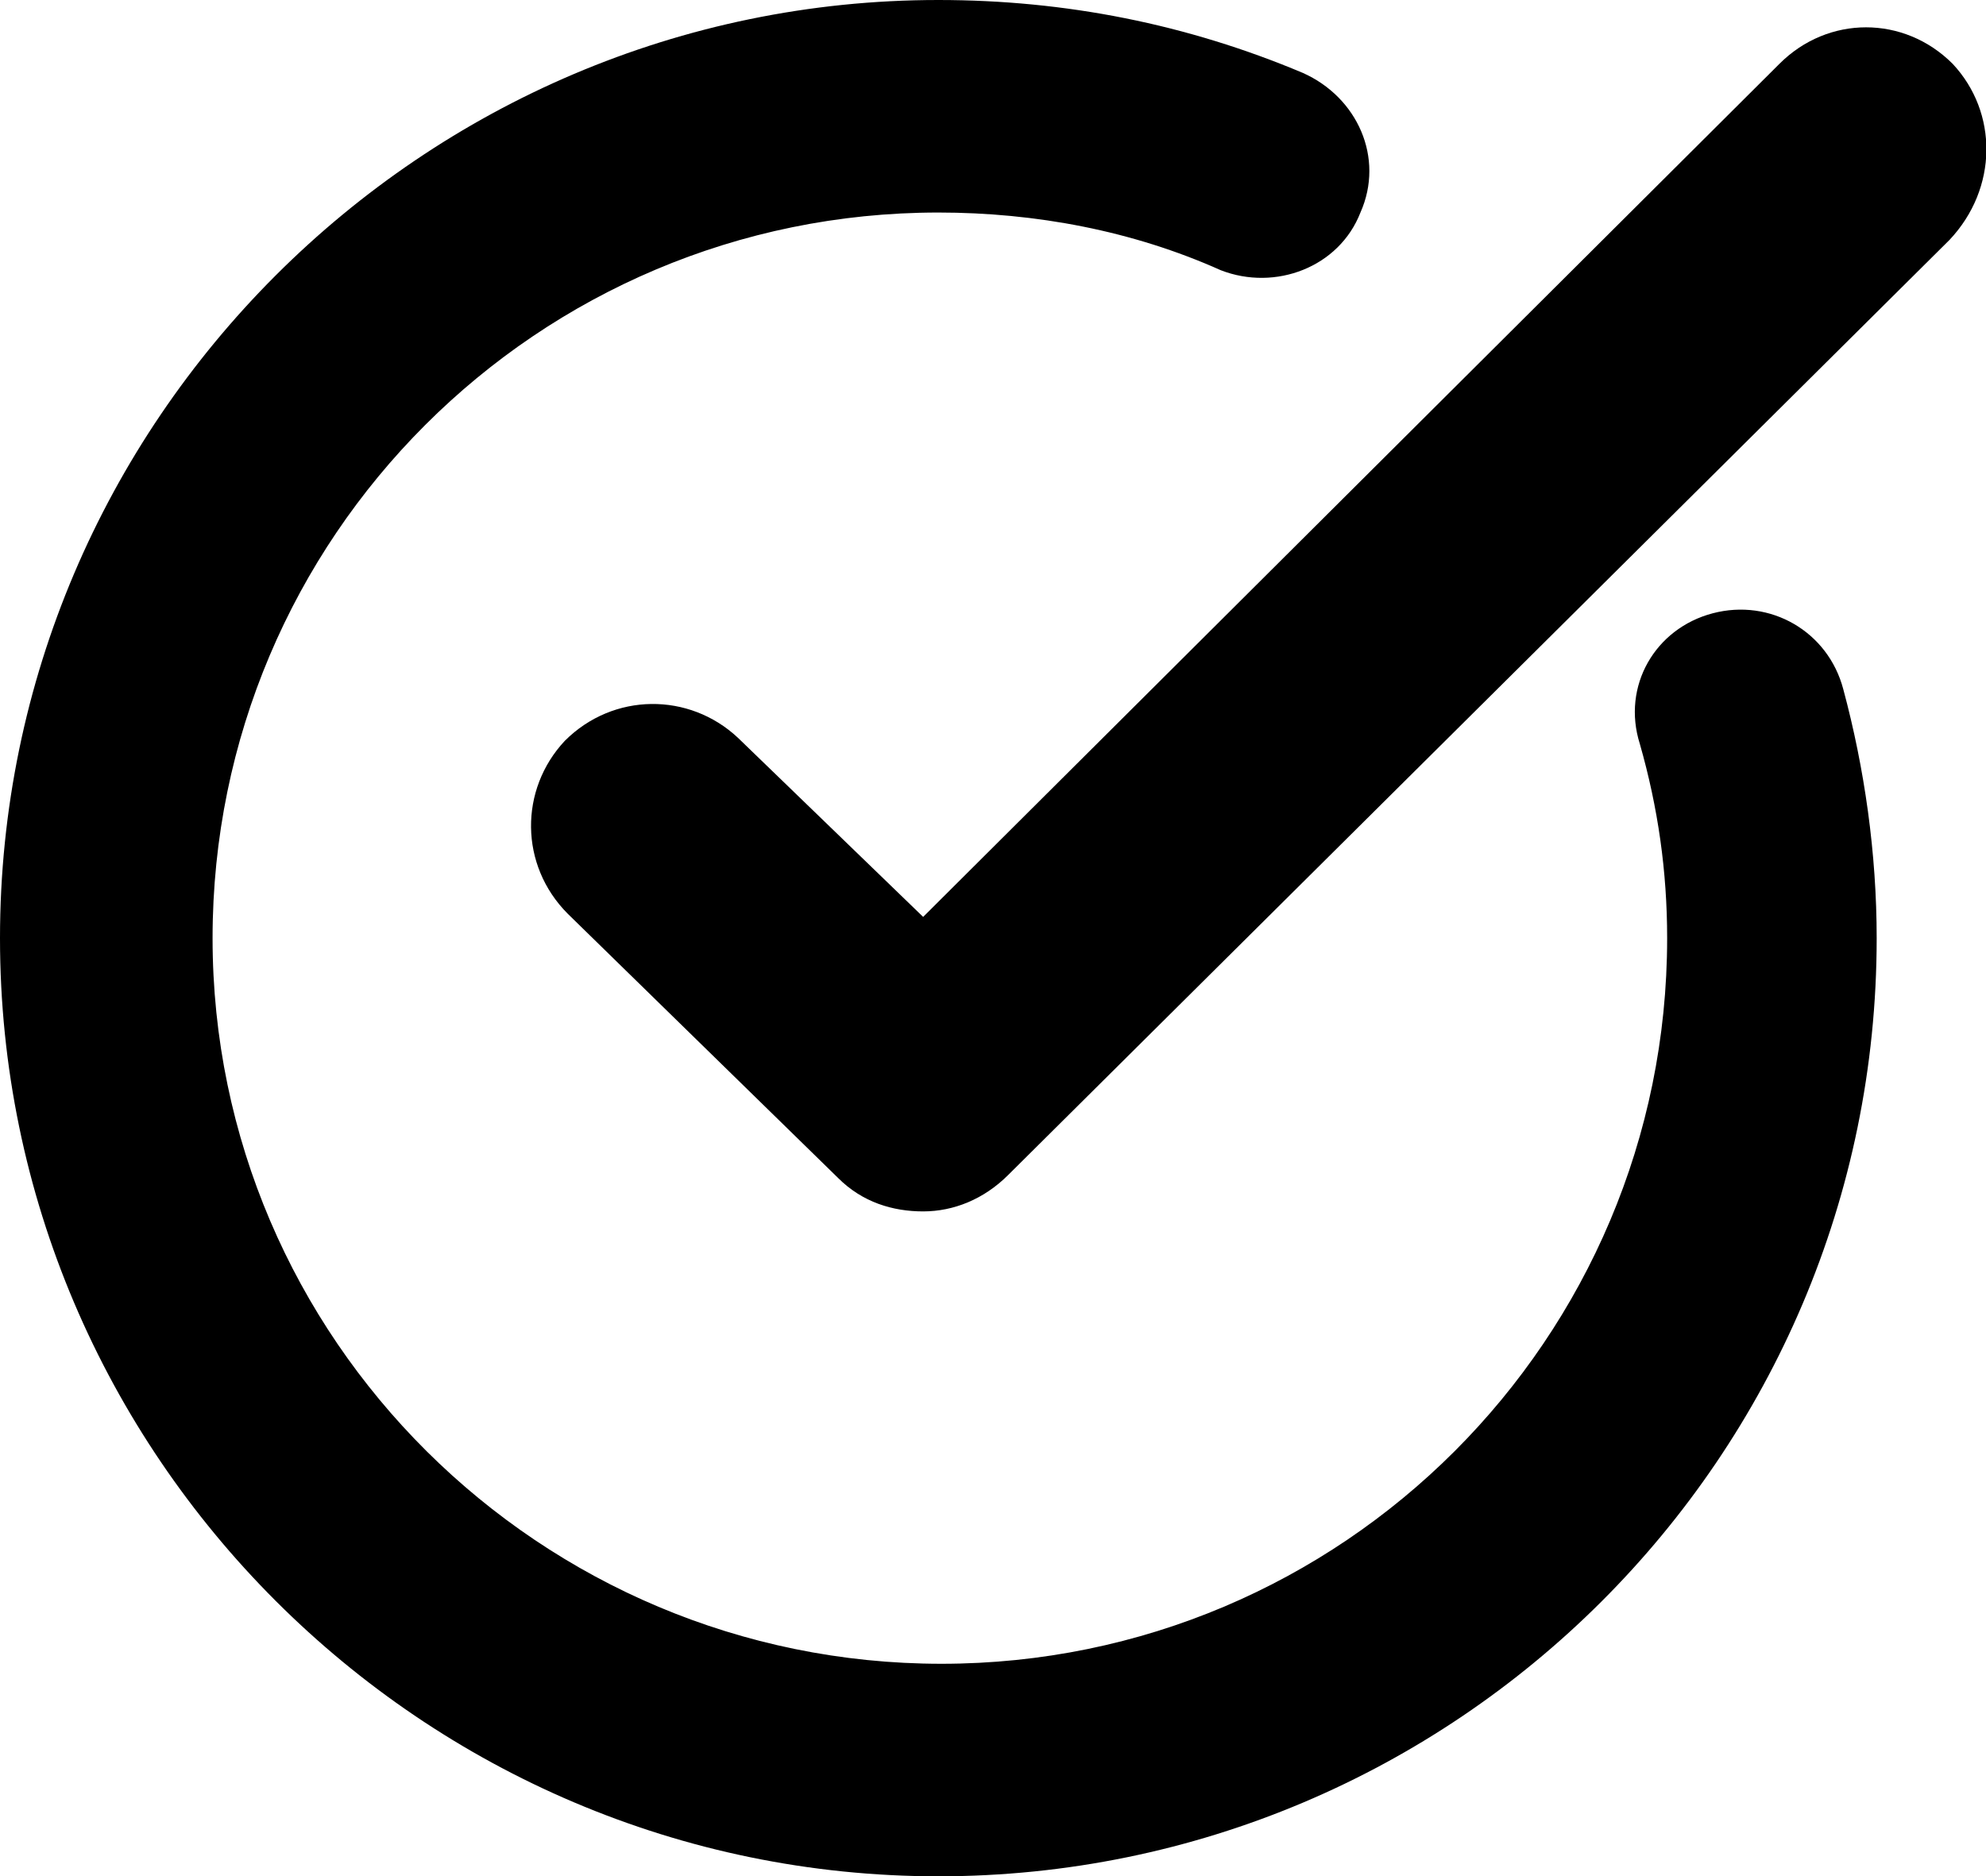
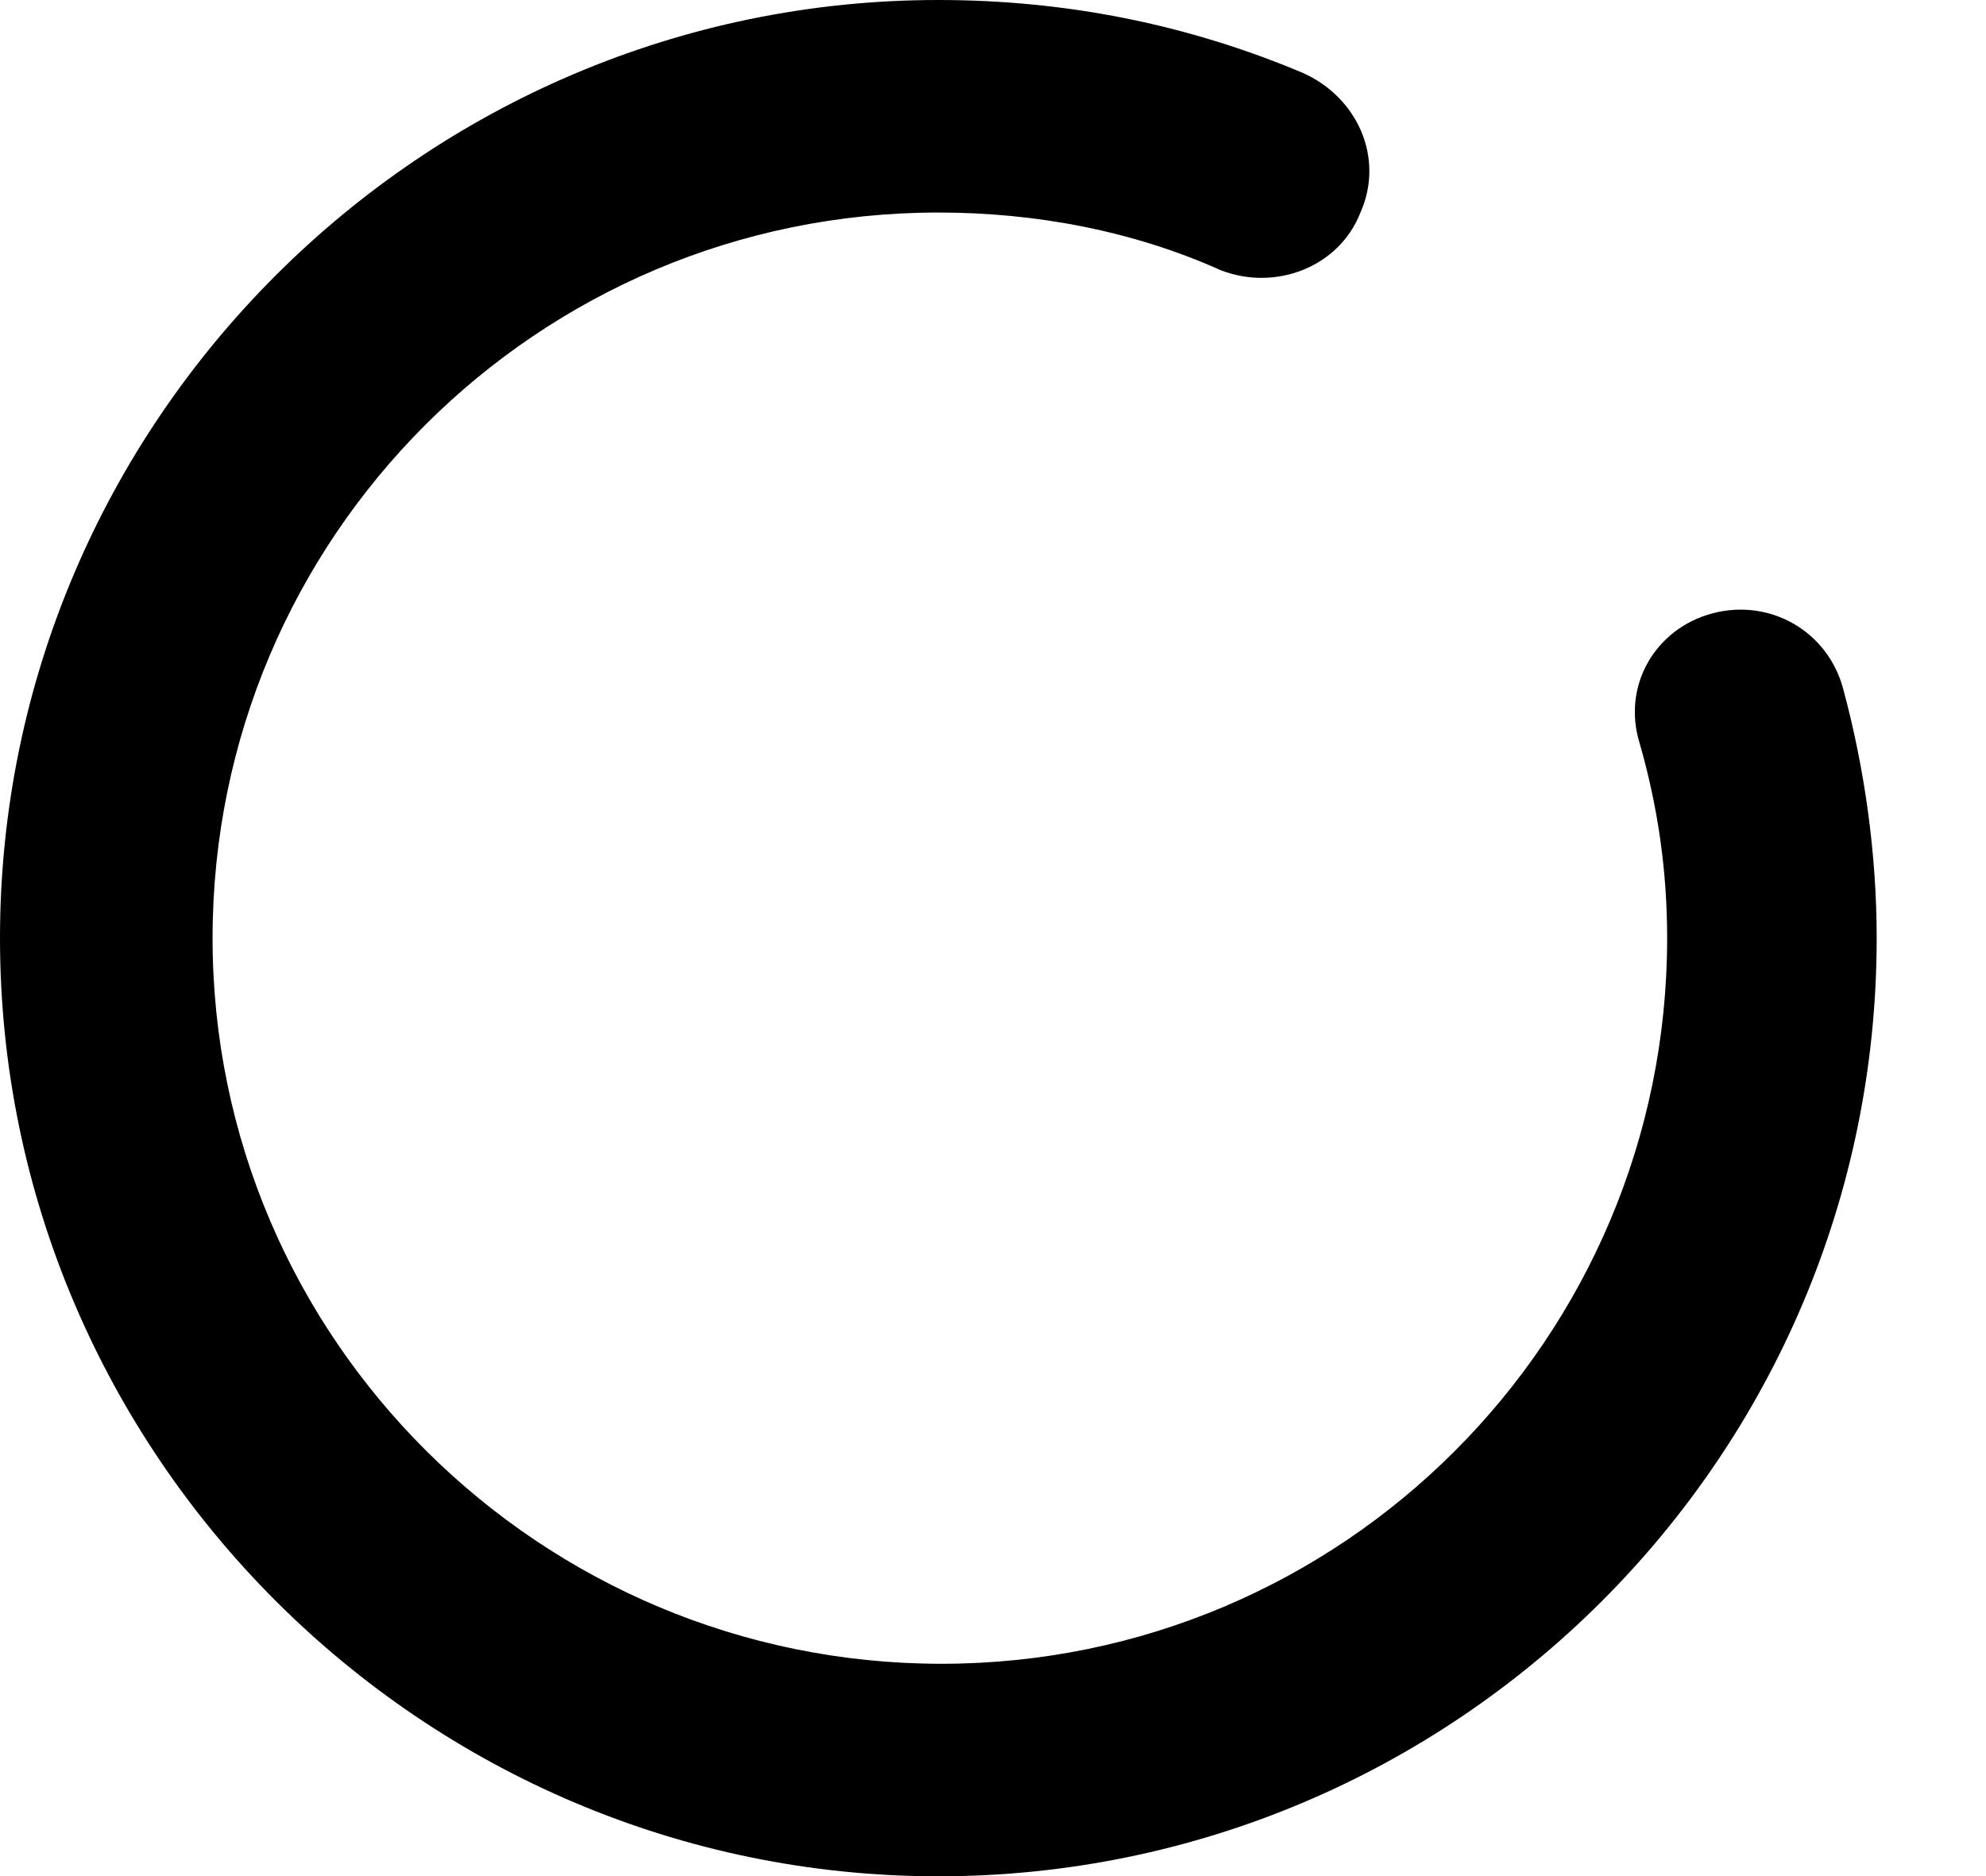
<svg xmlns="http://www.w3.org/2000/svg" version="1.1" id="Режим_изоляции" x="0px" y="0px" viewBox="0 0 65.4 61.8" style="enable-background:new 0 0 65.4 61.8;" xml:space="preserve">
  <g>
    <path d="M56.4,20.2c-1.9,0.5-3,2.4-2.4,4.3c0.6,2.1,0.9,4.2,0.9,6.4c0,13.2-10.7,23.9-23.9,23.9S7,44.1,7,30.9S17.7,7,30.9,7   c3.2,0,6.4,0.6,9.3,1.9C42,9.6,44.1,8.8,44.8,7c0.8-1.8-0.1-3.8-1.9-4.6C39.1,0.8,35.1,0,30.9,0C13.9,0,0,13.9,0,30.9   s13.9,30.9,30.9,30.9S61.8,48,61.8,30.9c0-2.8-0.4-5.6-1.1-8.2C60.2,20.8,58.3,19.7,56.4,20.2z" />
-     <path d="M64.3,2.1c-1.6-1.6-4.1-1.6-5.7,0L30.4,30.2l-6.1-5.9c-1.6-1.5-4.1-1.5-5.7,0.1c-1.5,1.6-1.5,4.1,0.1,5.7l8.9,8.7   c0.8,0.8,1.8,1.1,2.8,1.1c1,0,2-0.4,2.8-1.2l31-30.8C65.8,6.2,65.8,3.7,64.3,2.1z" />
  </g>
</svg>